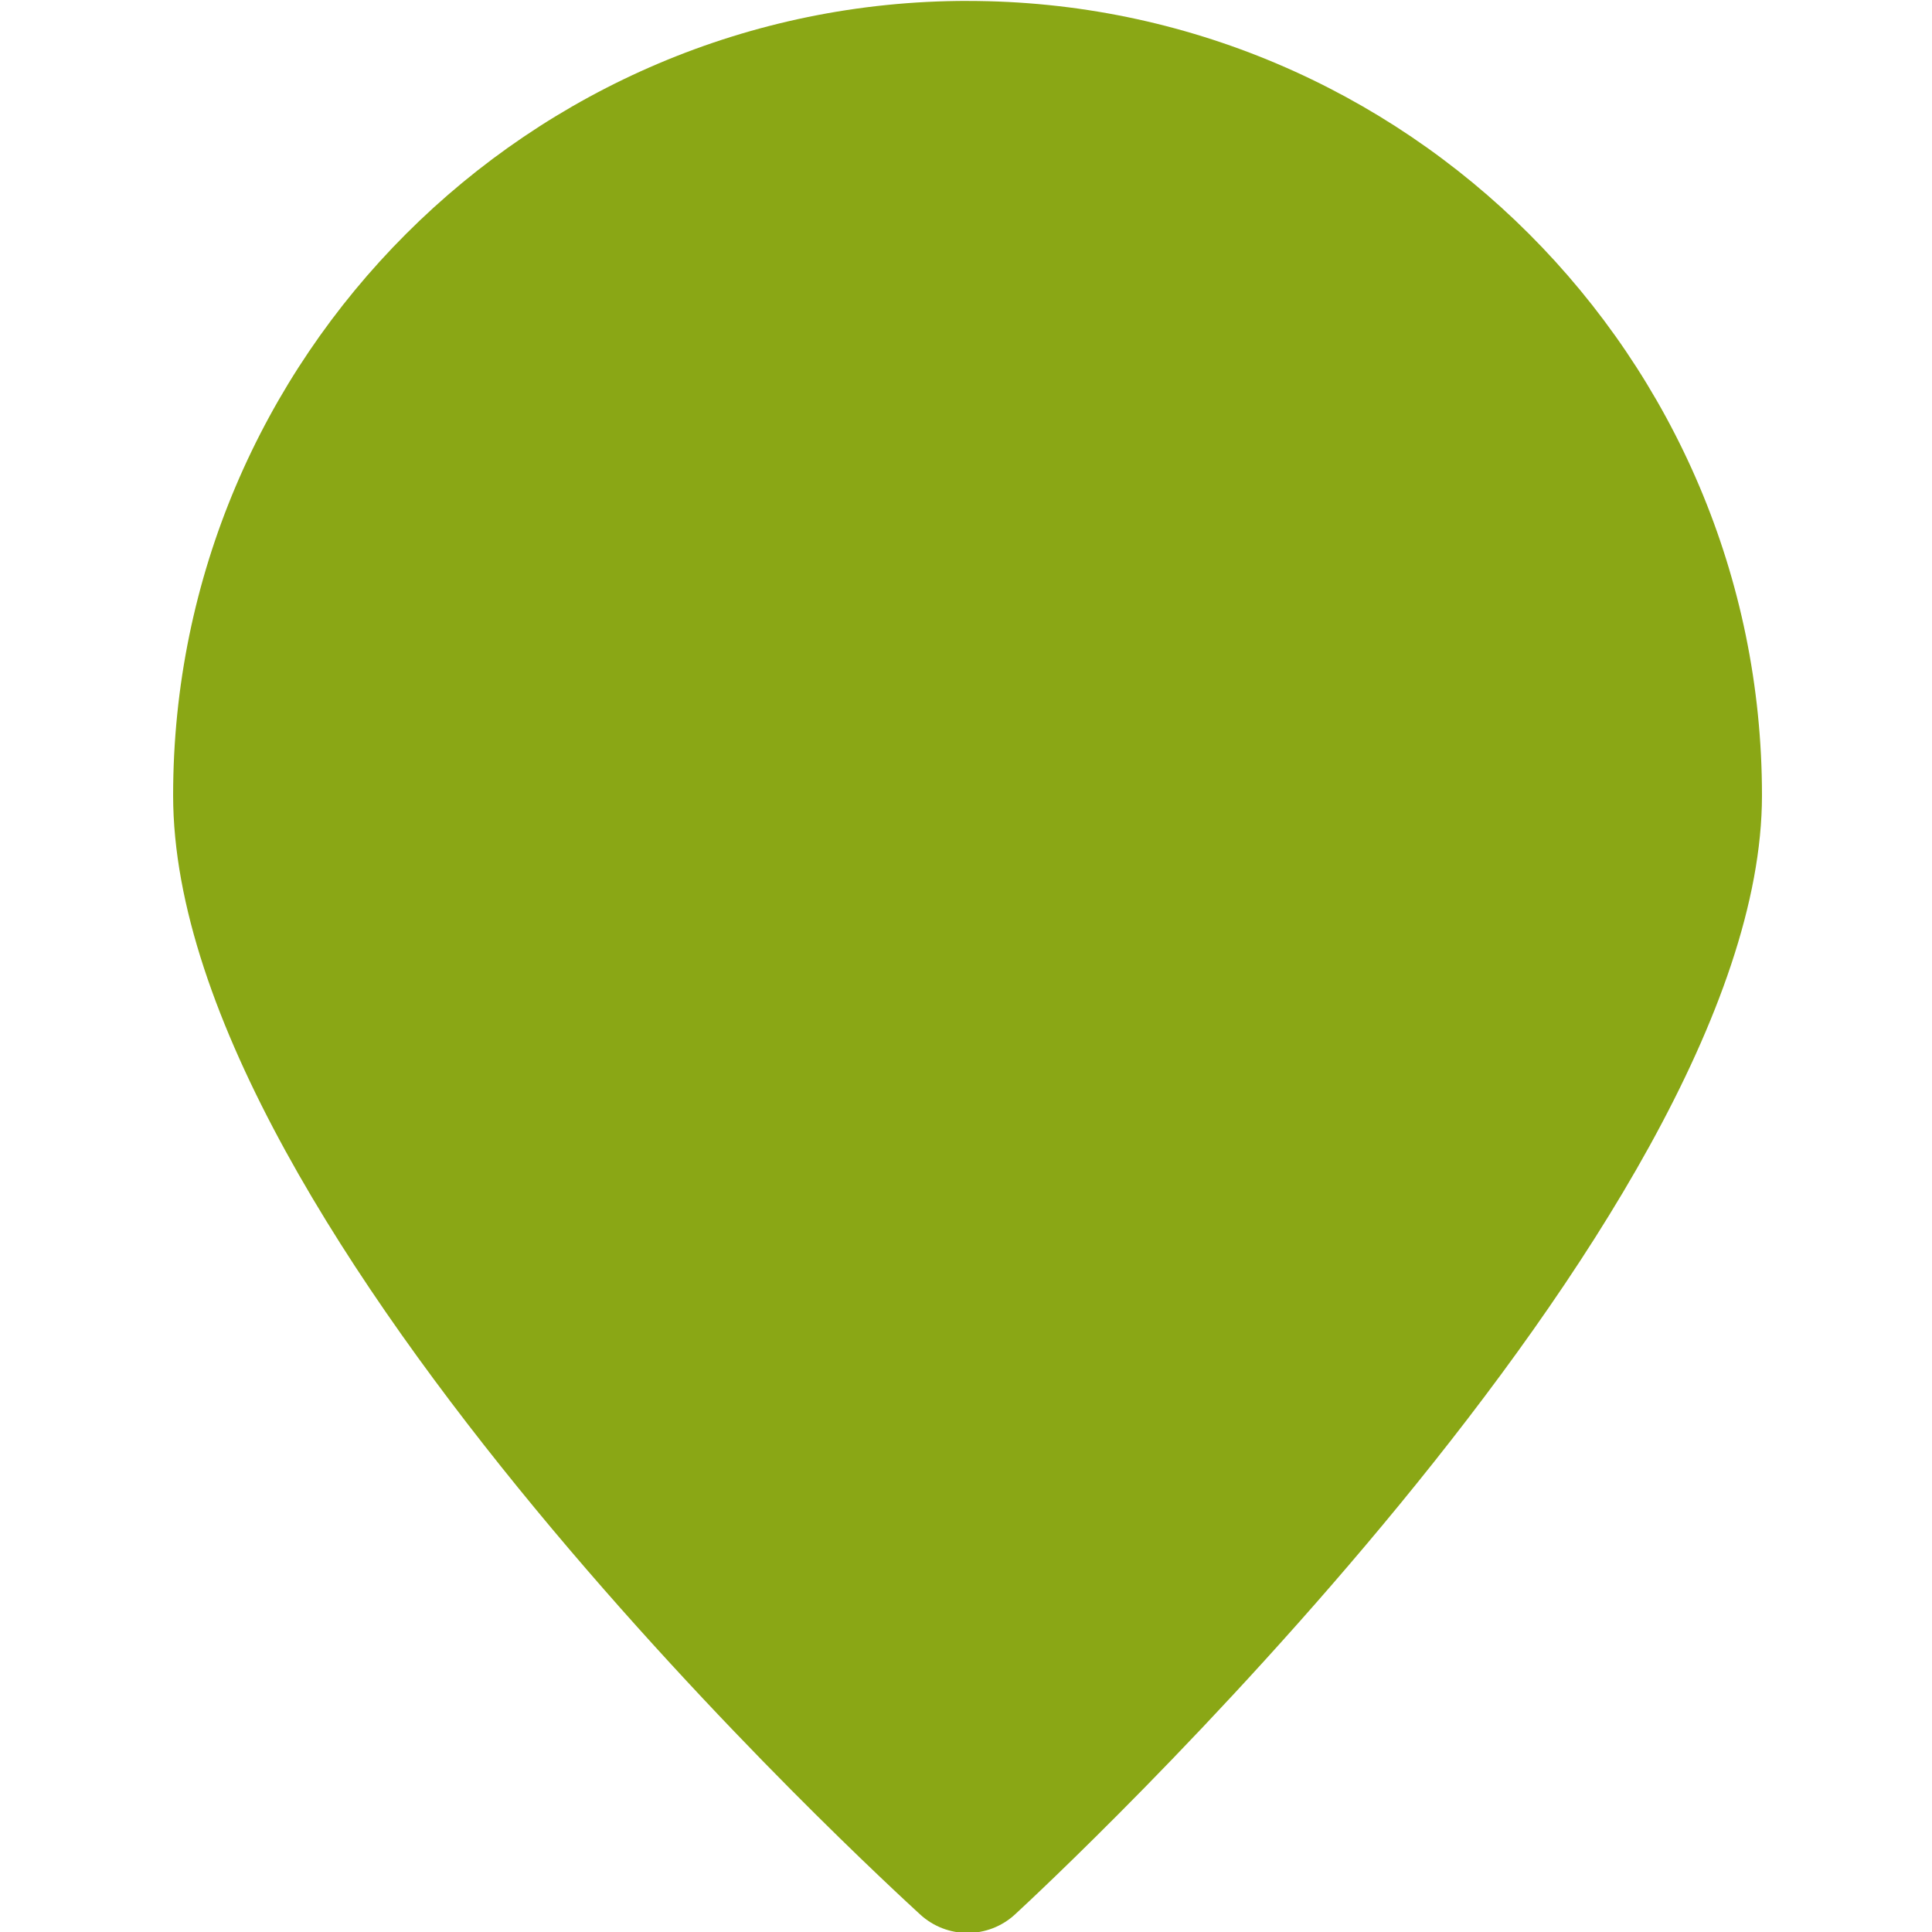
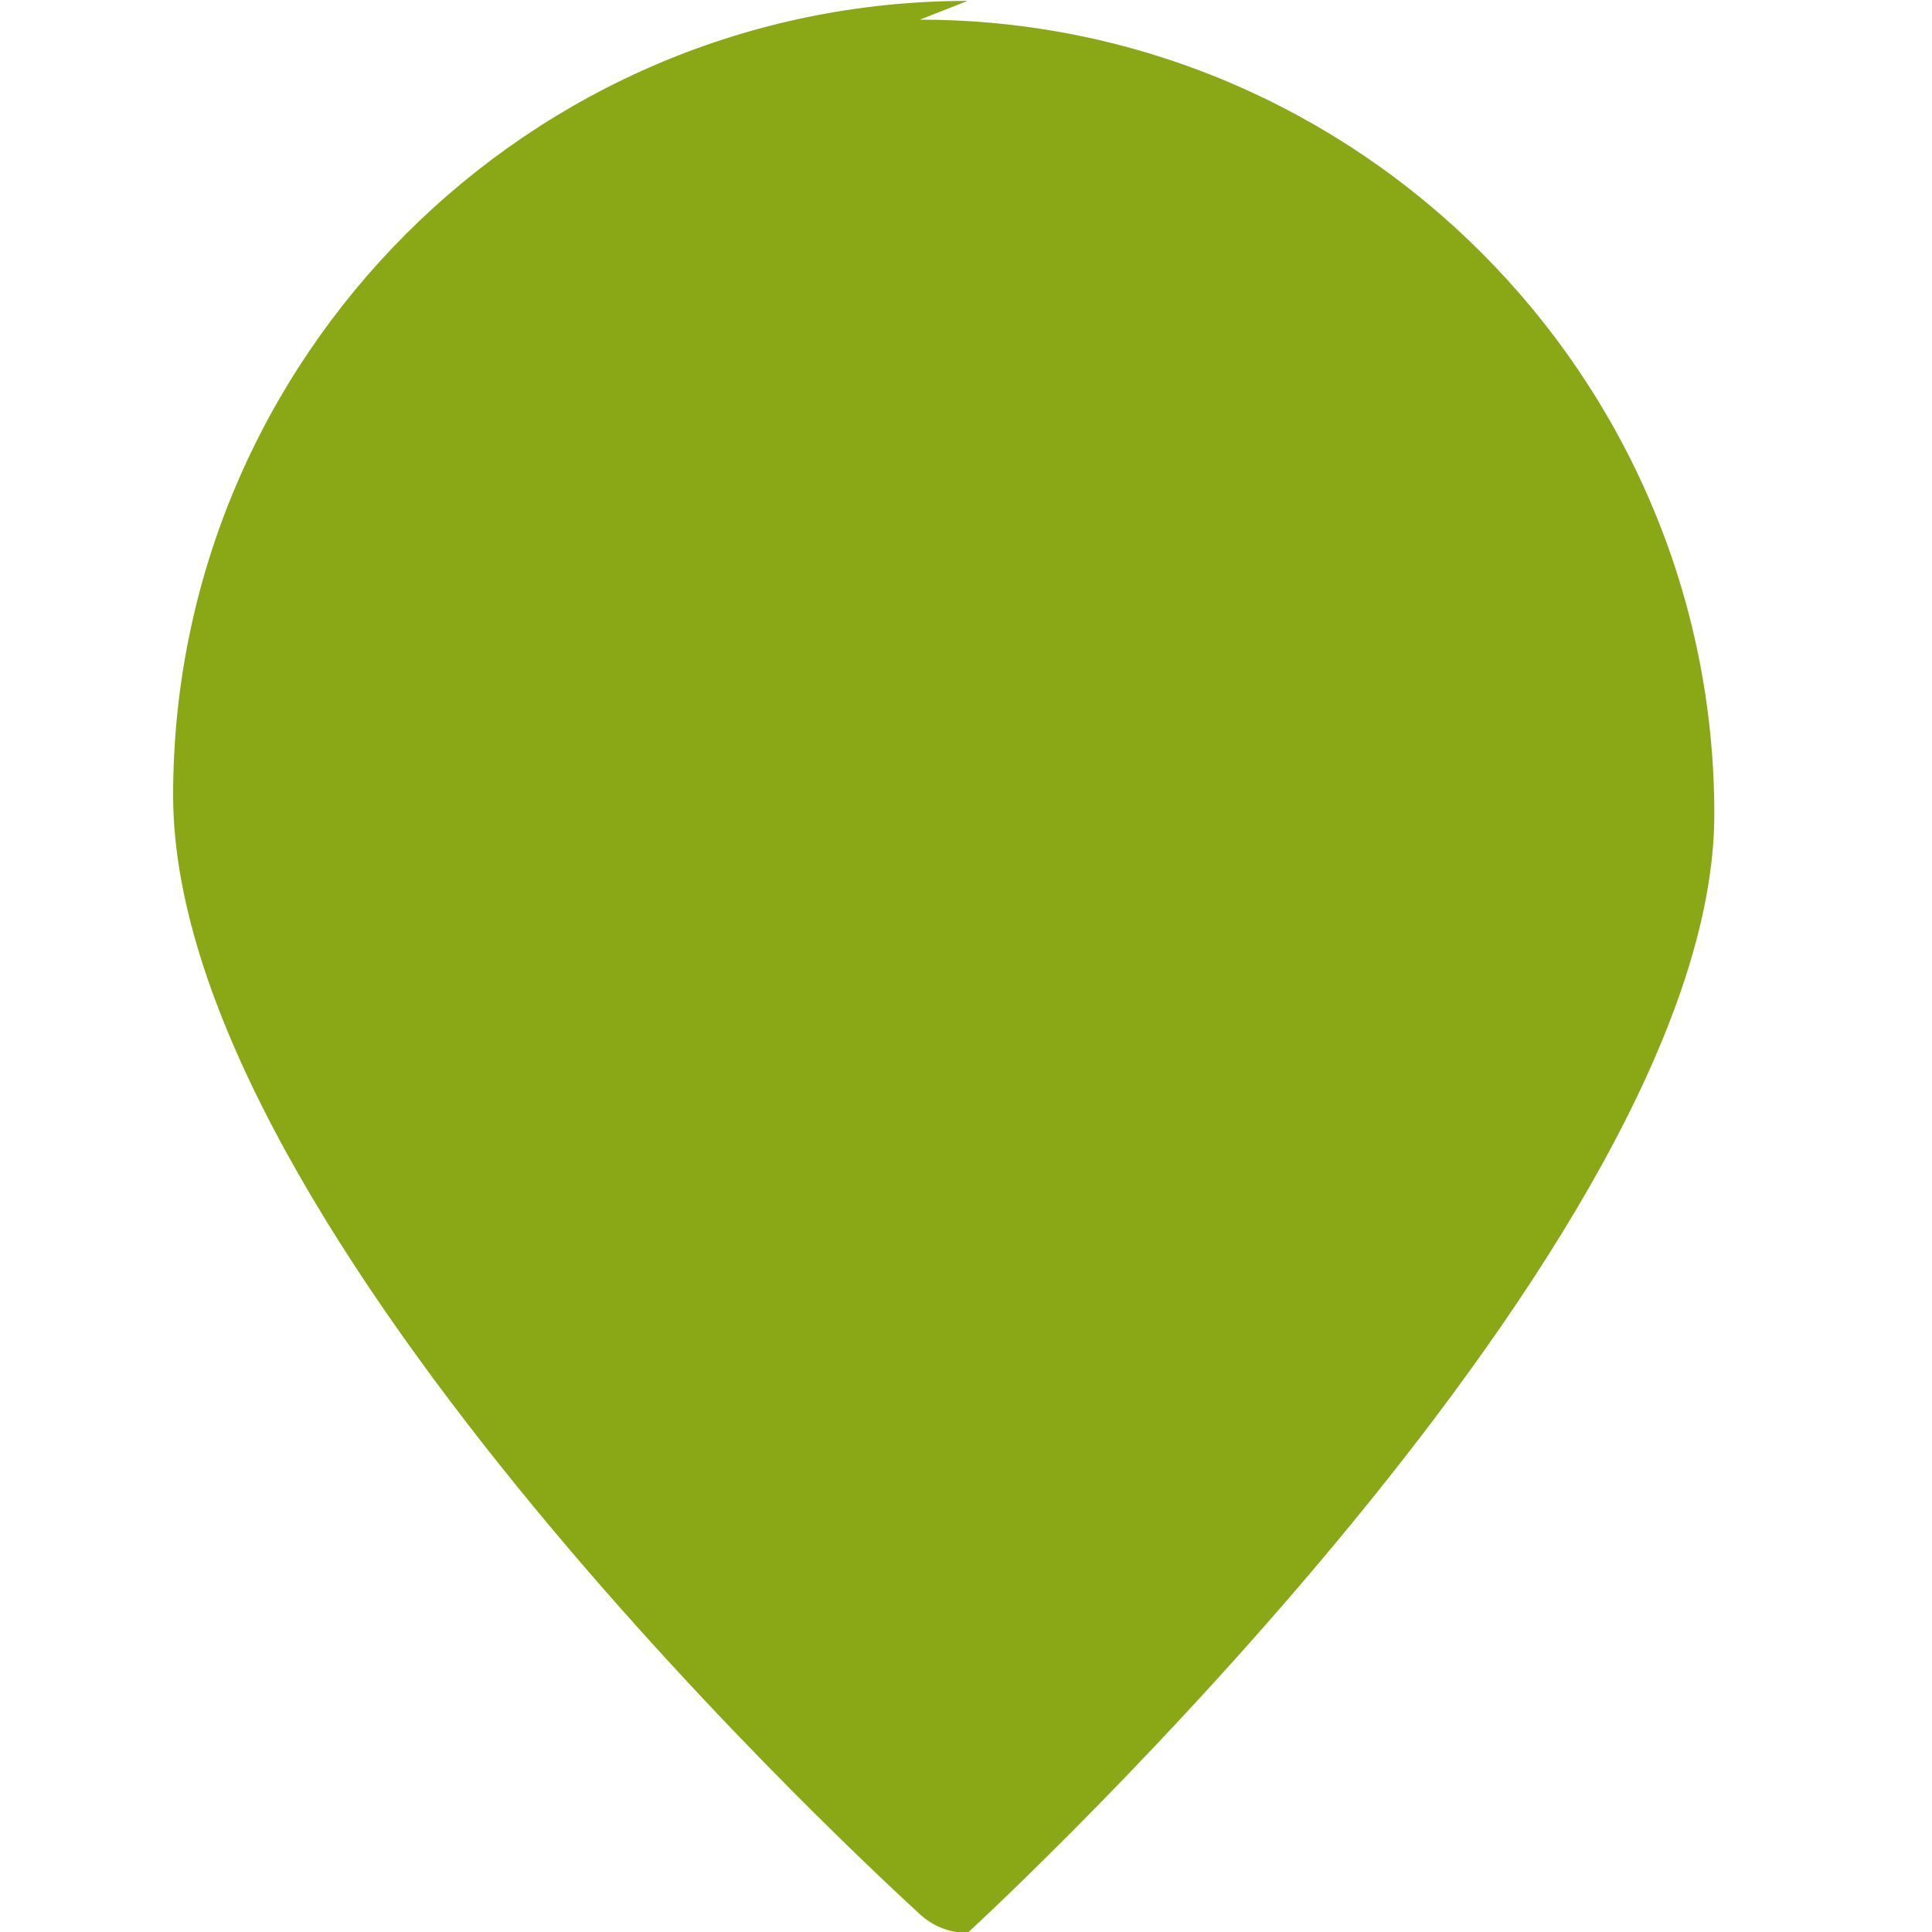
<svg xmlns="http://www.w3.org/2000/svg" id="Capa_1" version="1.1" viewBox="0 0 512 512">
  <defs>
    <style>
      .st0 {
        fill: #8aa715;
      }
    </style>
  </defs>
-   <path class="st0" d="M256.42.24C140.33.24,45.88,94.69,45.88,210.78s189.86,289.05,197.9,296.51c3.57,3.3,8.1,4.96,12.63,4.96s9.06-1.65,12.63-4.96c8.1-7.46,197.9-183.62,197.9-296.51,0-116.09-94.45-210.53-210.54-210.53h0Z" />
+   <path class="st0" d="M256.42.24C140.33.24,45.88,94.69,45.88,210.78s189.86,289.05,197.9,296.51c3.57,3.3,8.1,4.96,12.63,4.96c8.1-7.46,197.9-183.62,197.9-296.51,0-116.09-94.45-210.53-210.54-210.53h0Z" />
</svg>